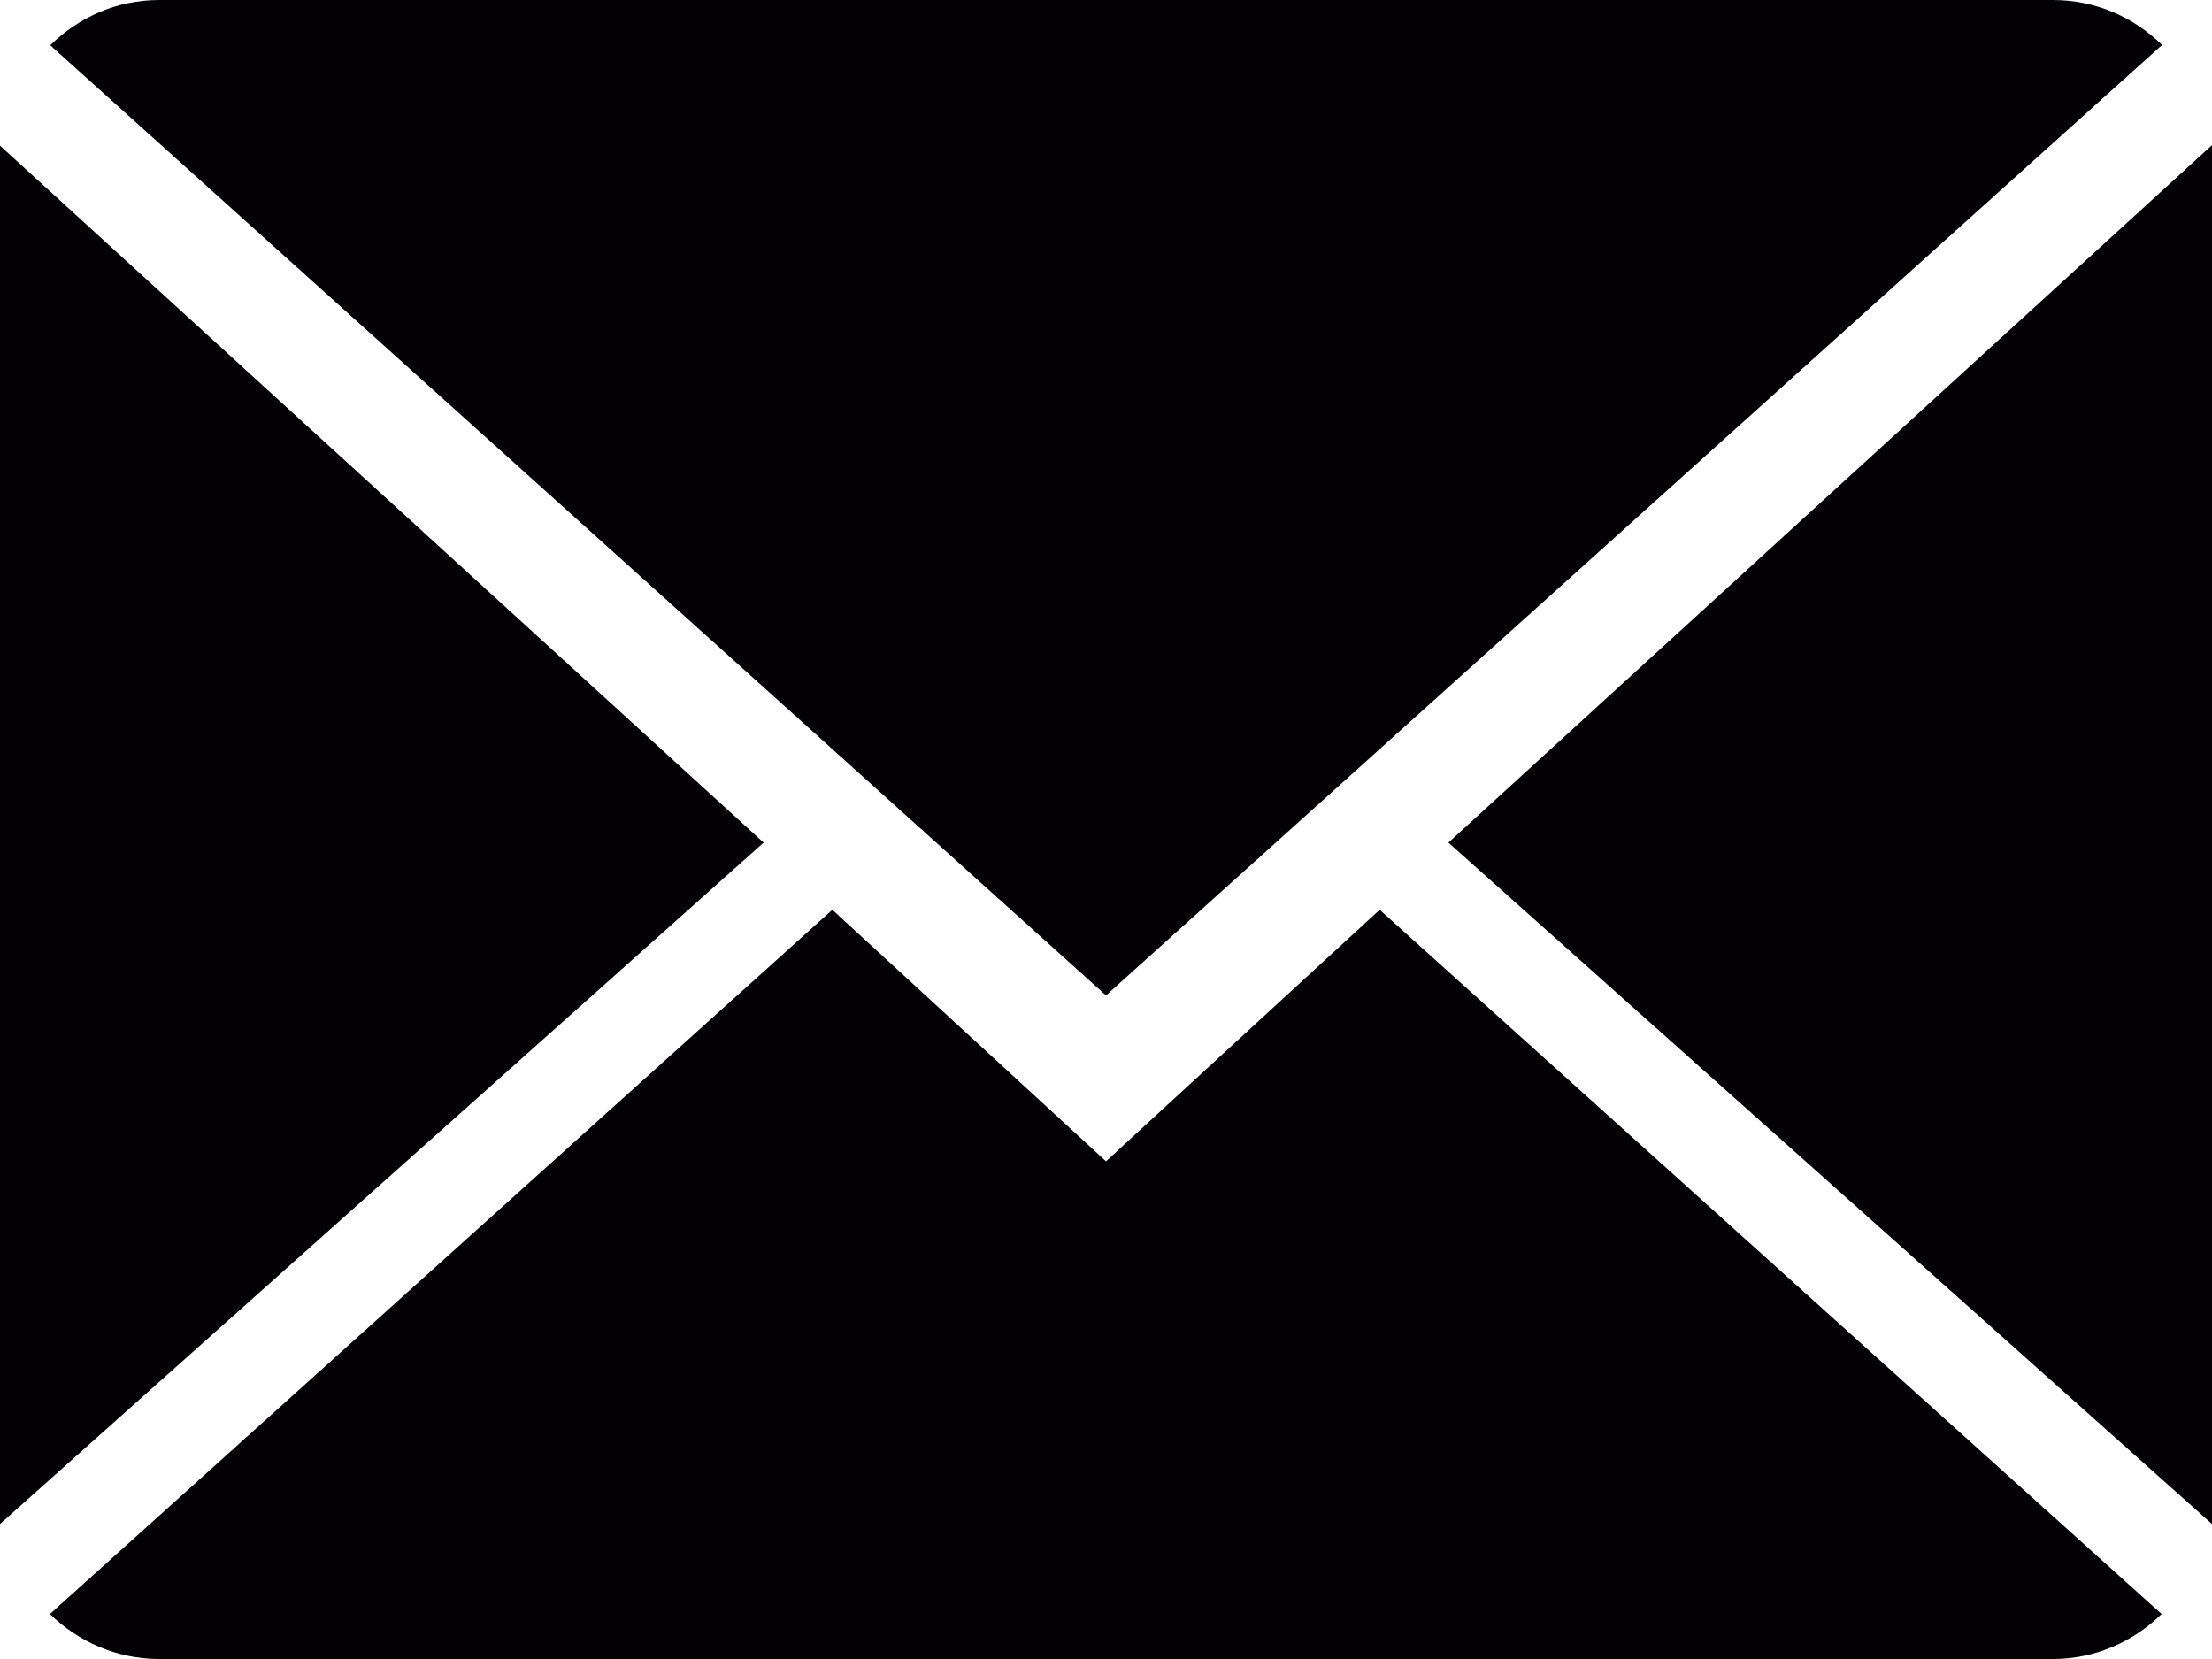
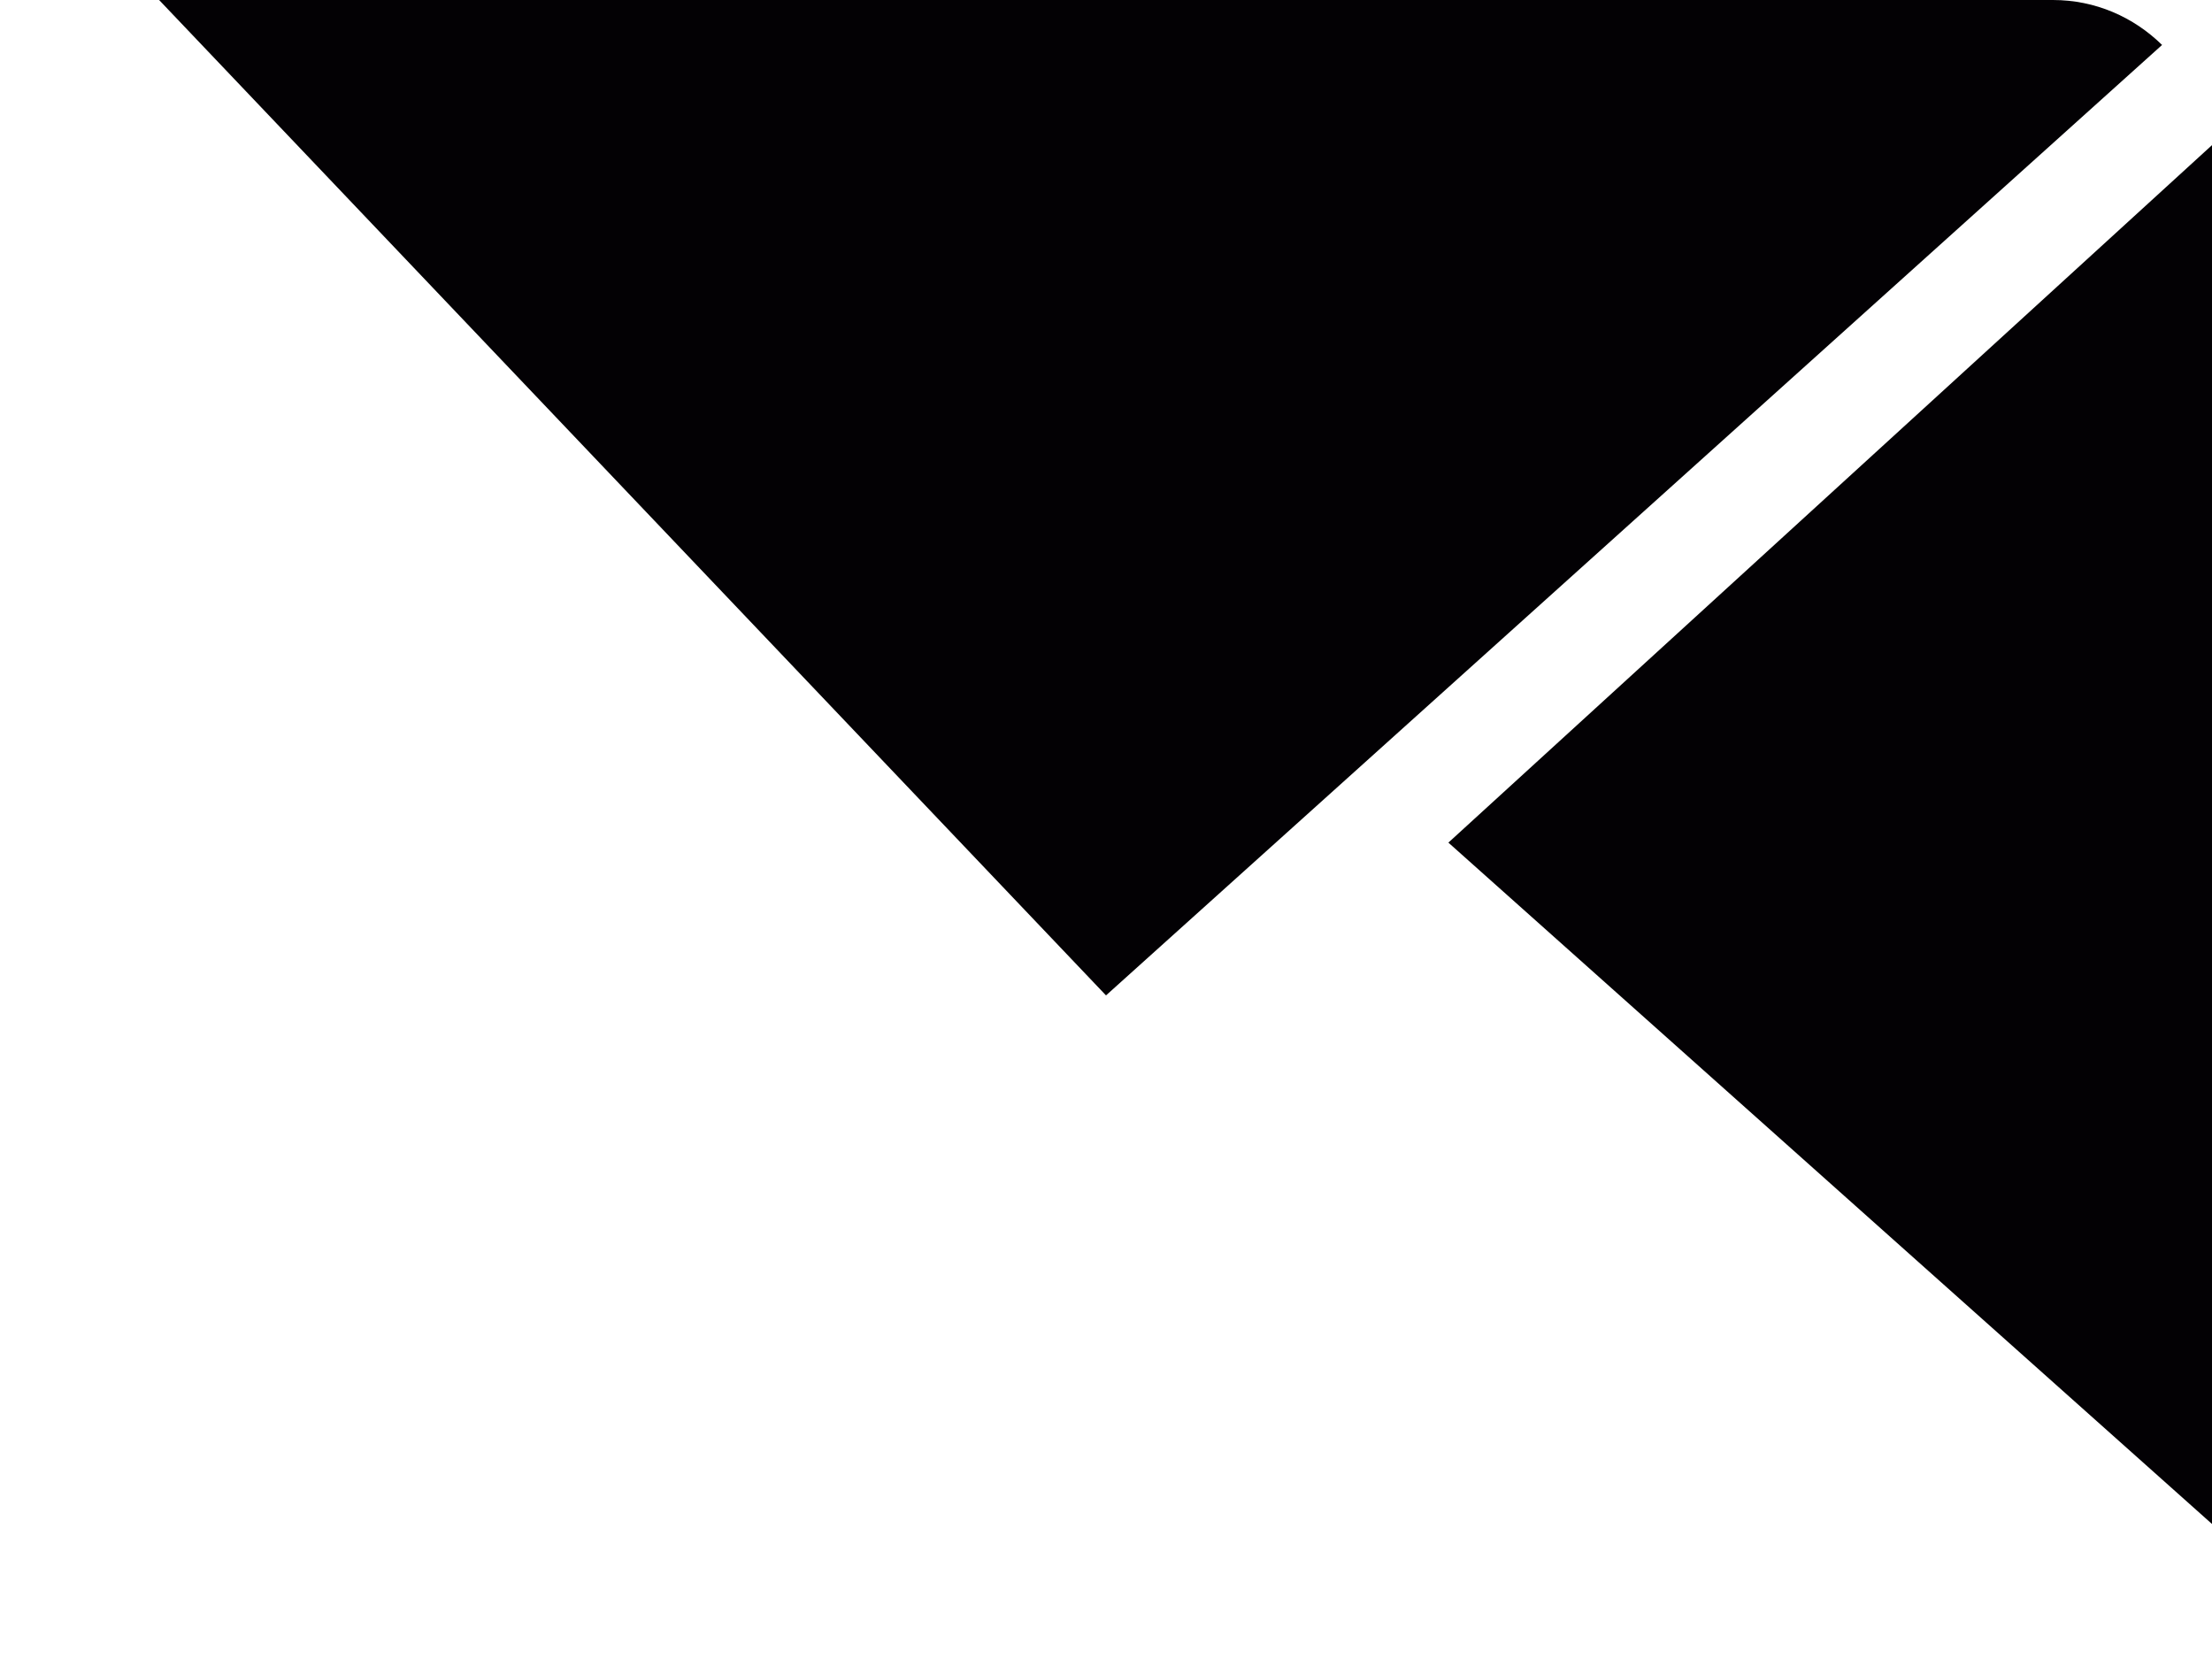
<svg xmlns="http://www.w3.org/2000/svg" width="28" height="21" viewBox="0 0 28 21">
  <g fill="#030104" fill-rule="evenodd">
-     <path d="M14,14.7 L10.536,11.516 L0.632,20.431 C0.992,20.782 1.478,21 2.014,21 L25.986,21 C26.52,21 27.004,20.782 27.362,20.431 L17.464,11.516 L14,14.7 Z" />
-     <path d="M27.368,0.569 C27.008,0.216 26.524,0 25.986,0 L2.014,0 C1.48,0 0.996,0.218 0.636,0.573 L14,12.6 L27.368,0.569 Z" />
-     <polygon points="0 1.844 0 19.291 9.666 10.666" />
+     <path d="M27.368,0.569 C27.008,0.216 26.524,0 25.986,0 L2.014,0 L14,12.6 L27.368,0.569 Z" />
    <polygon points="18.334 10.666 28 19.291 28 1.837" />
  </g>
</svg>